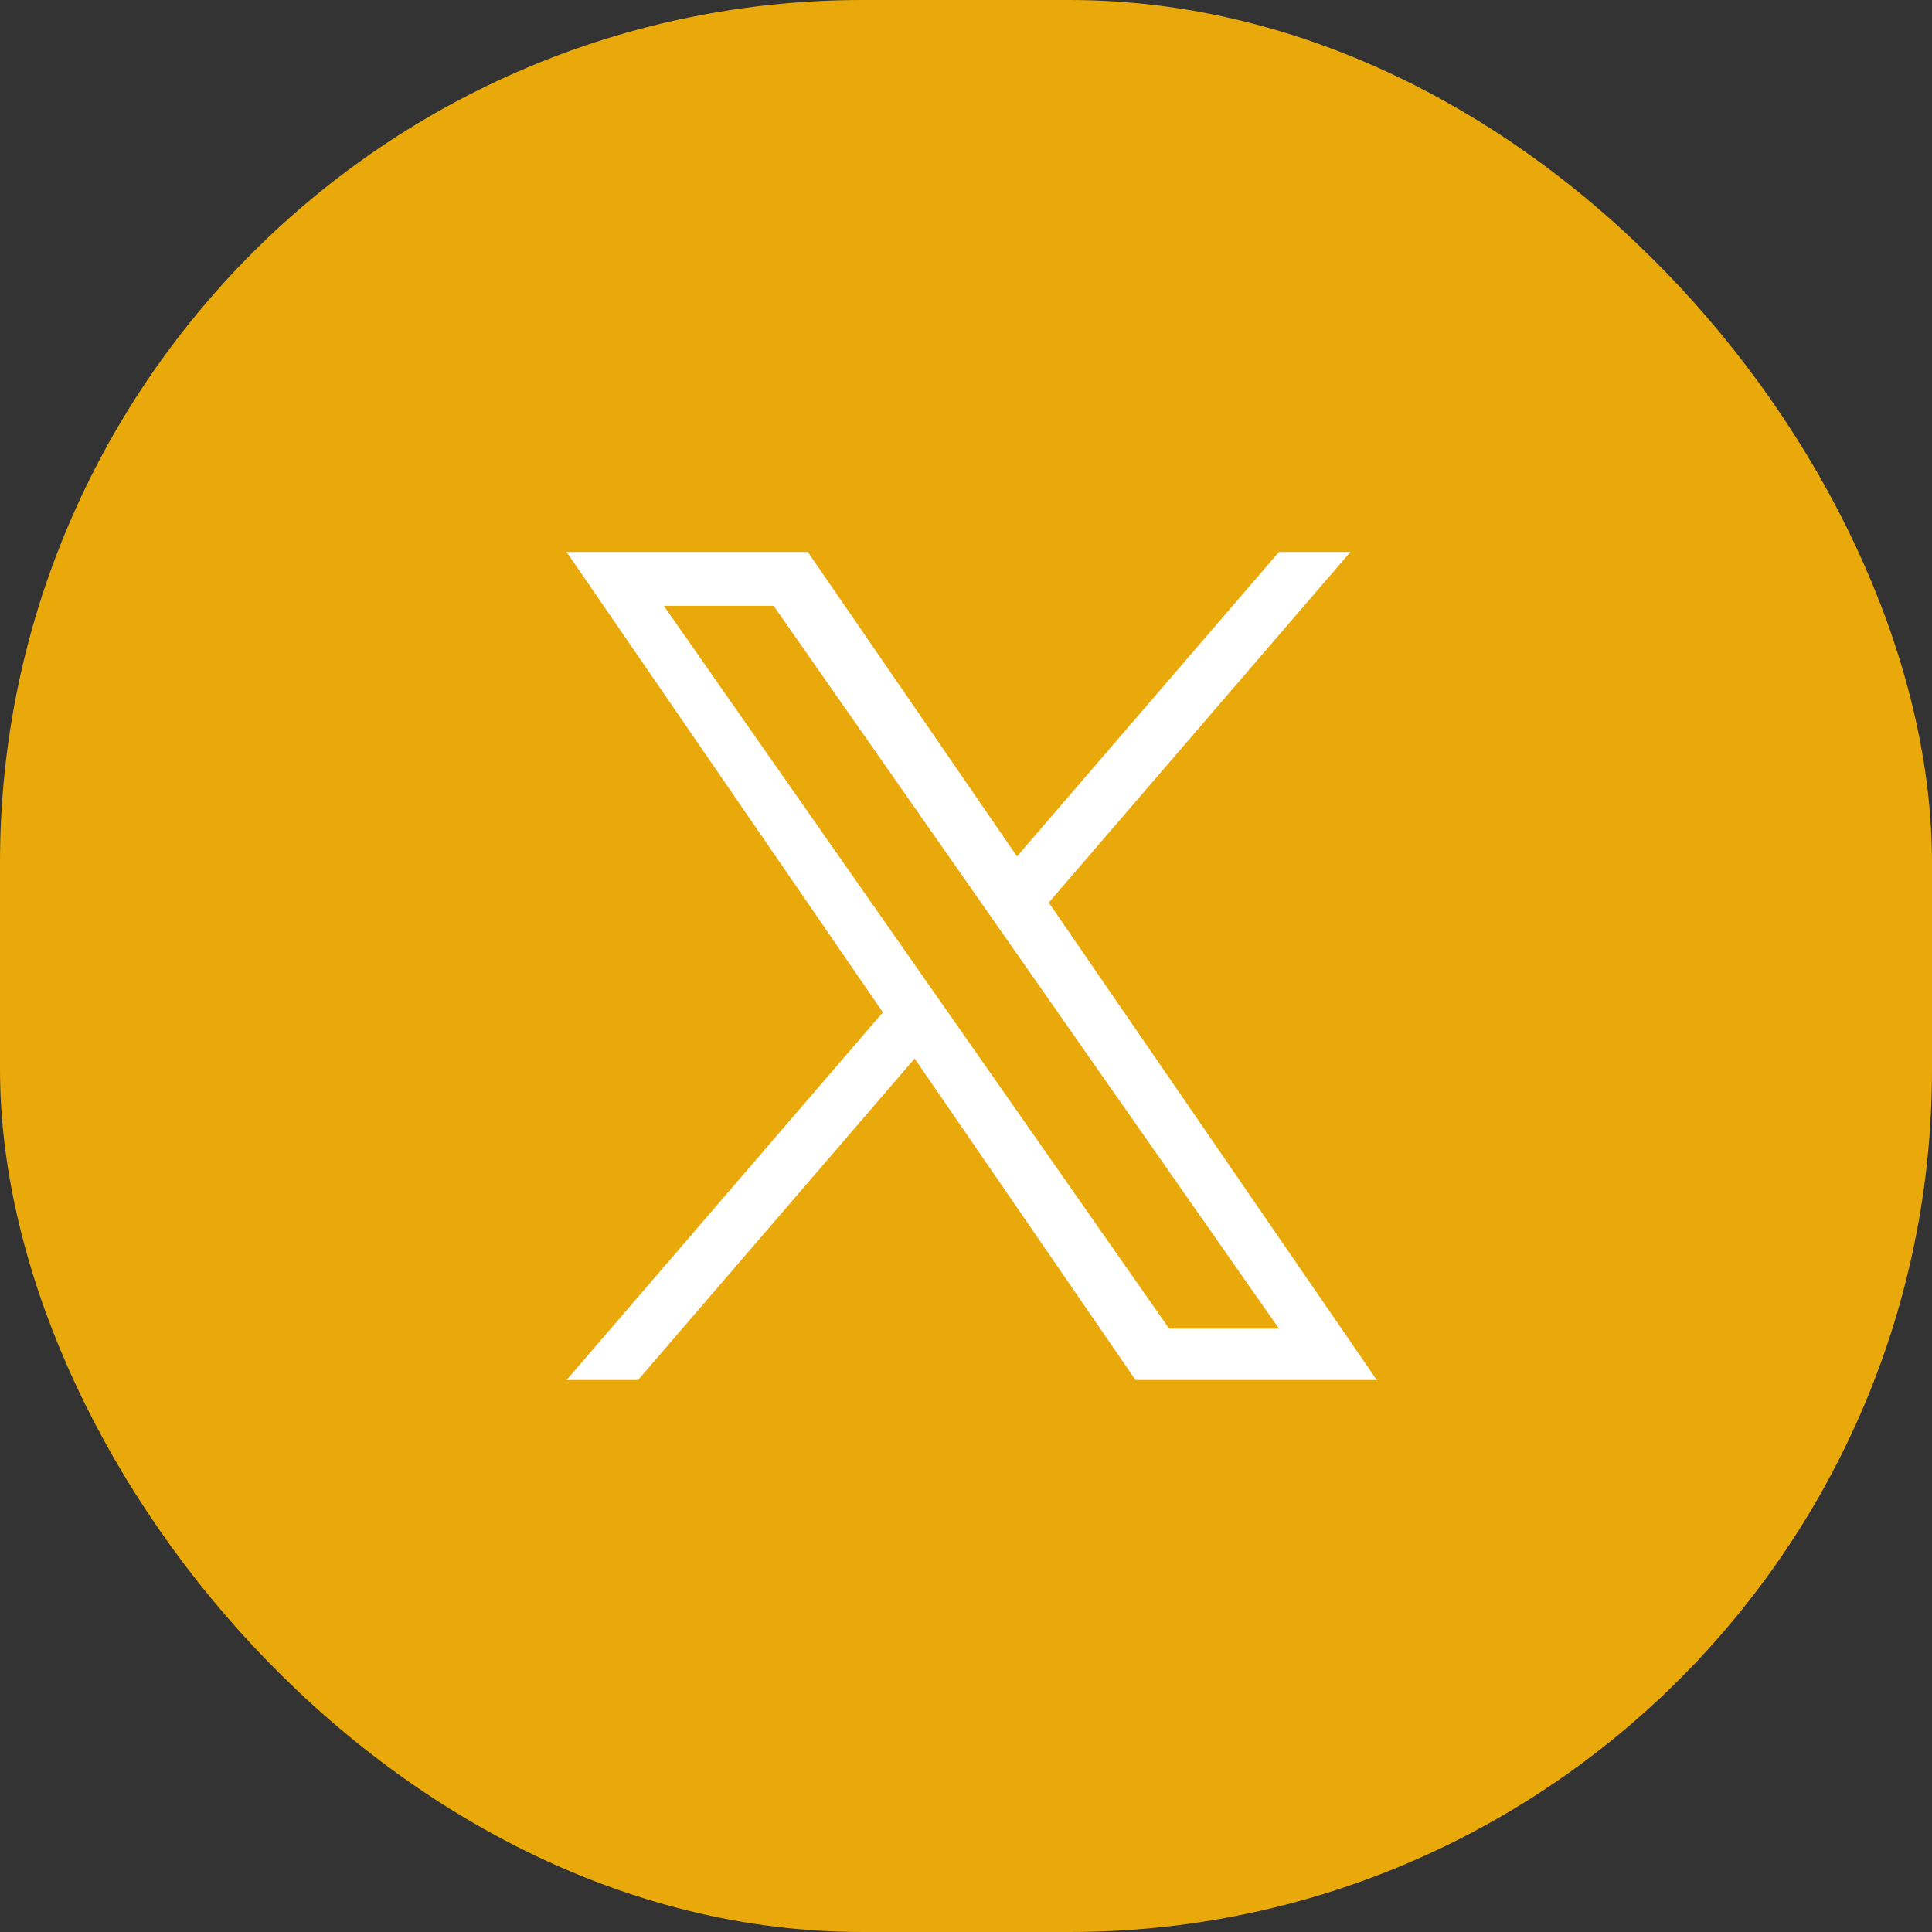
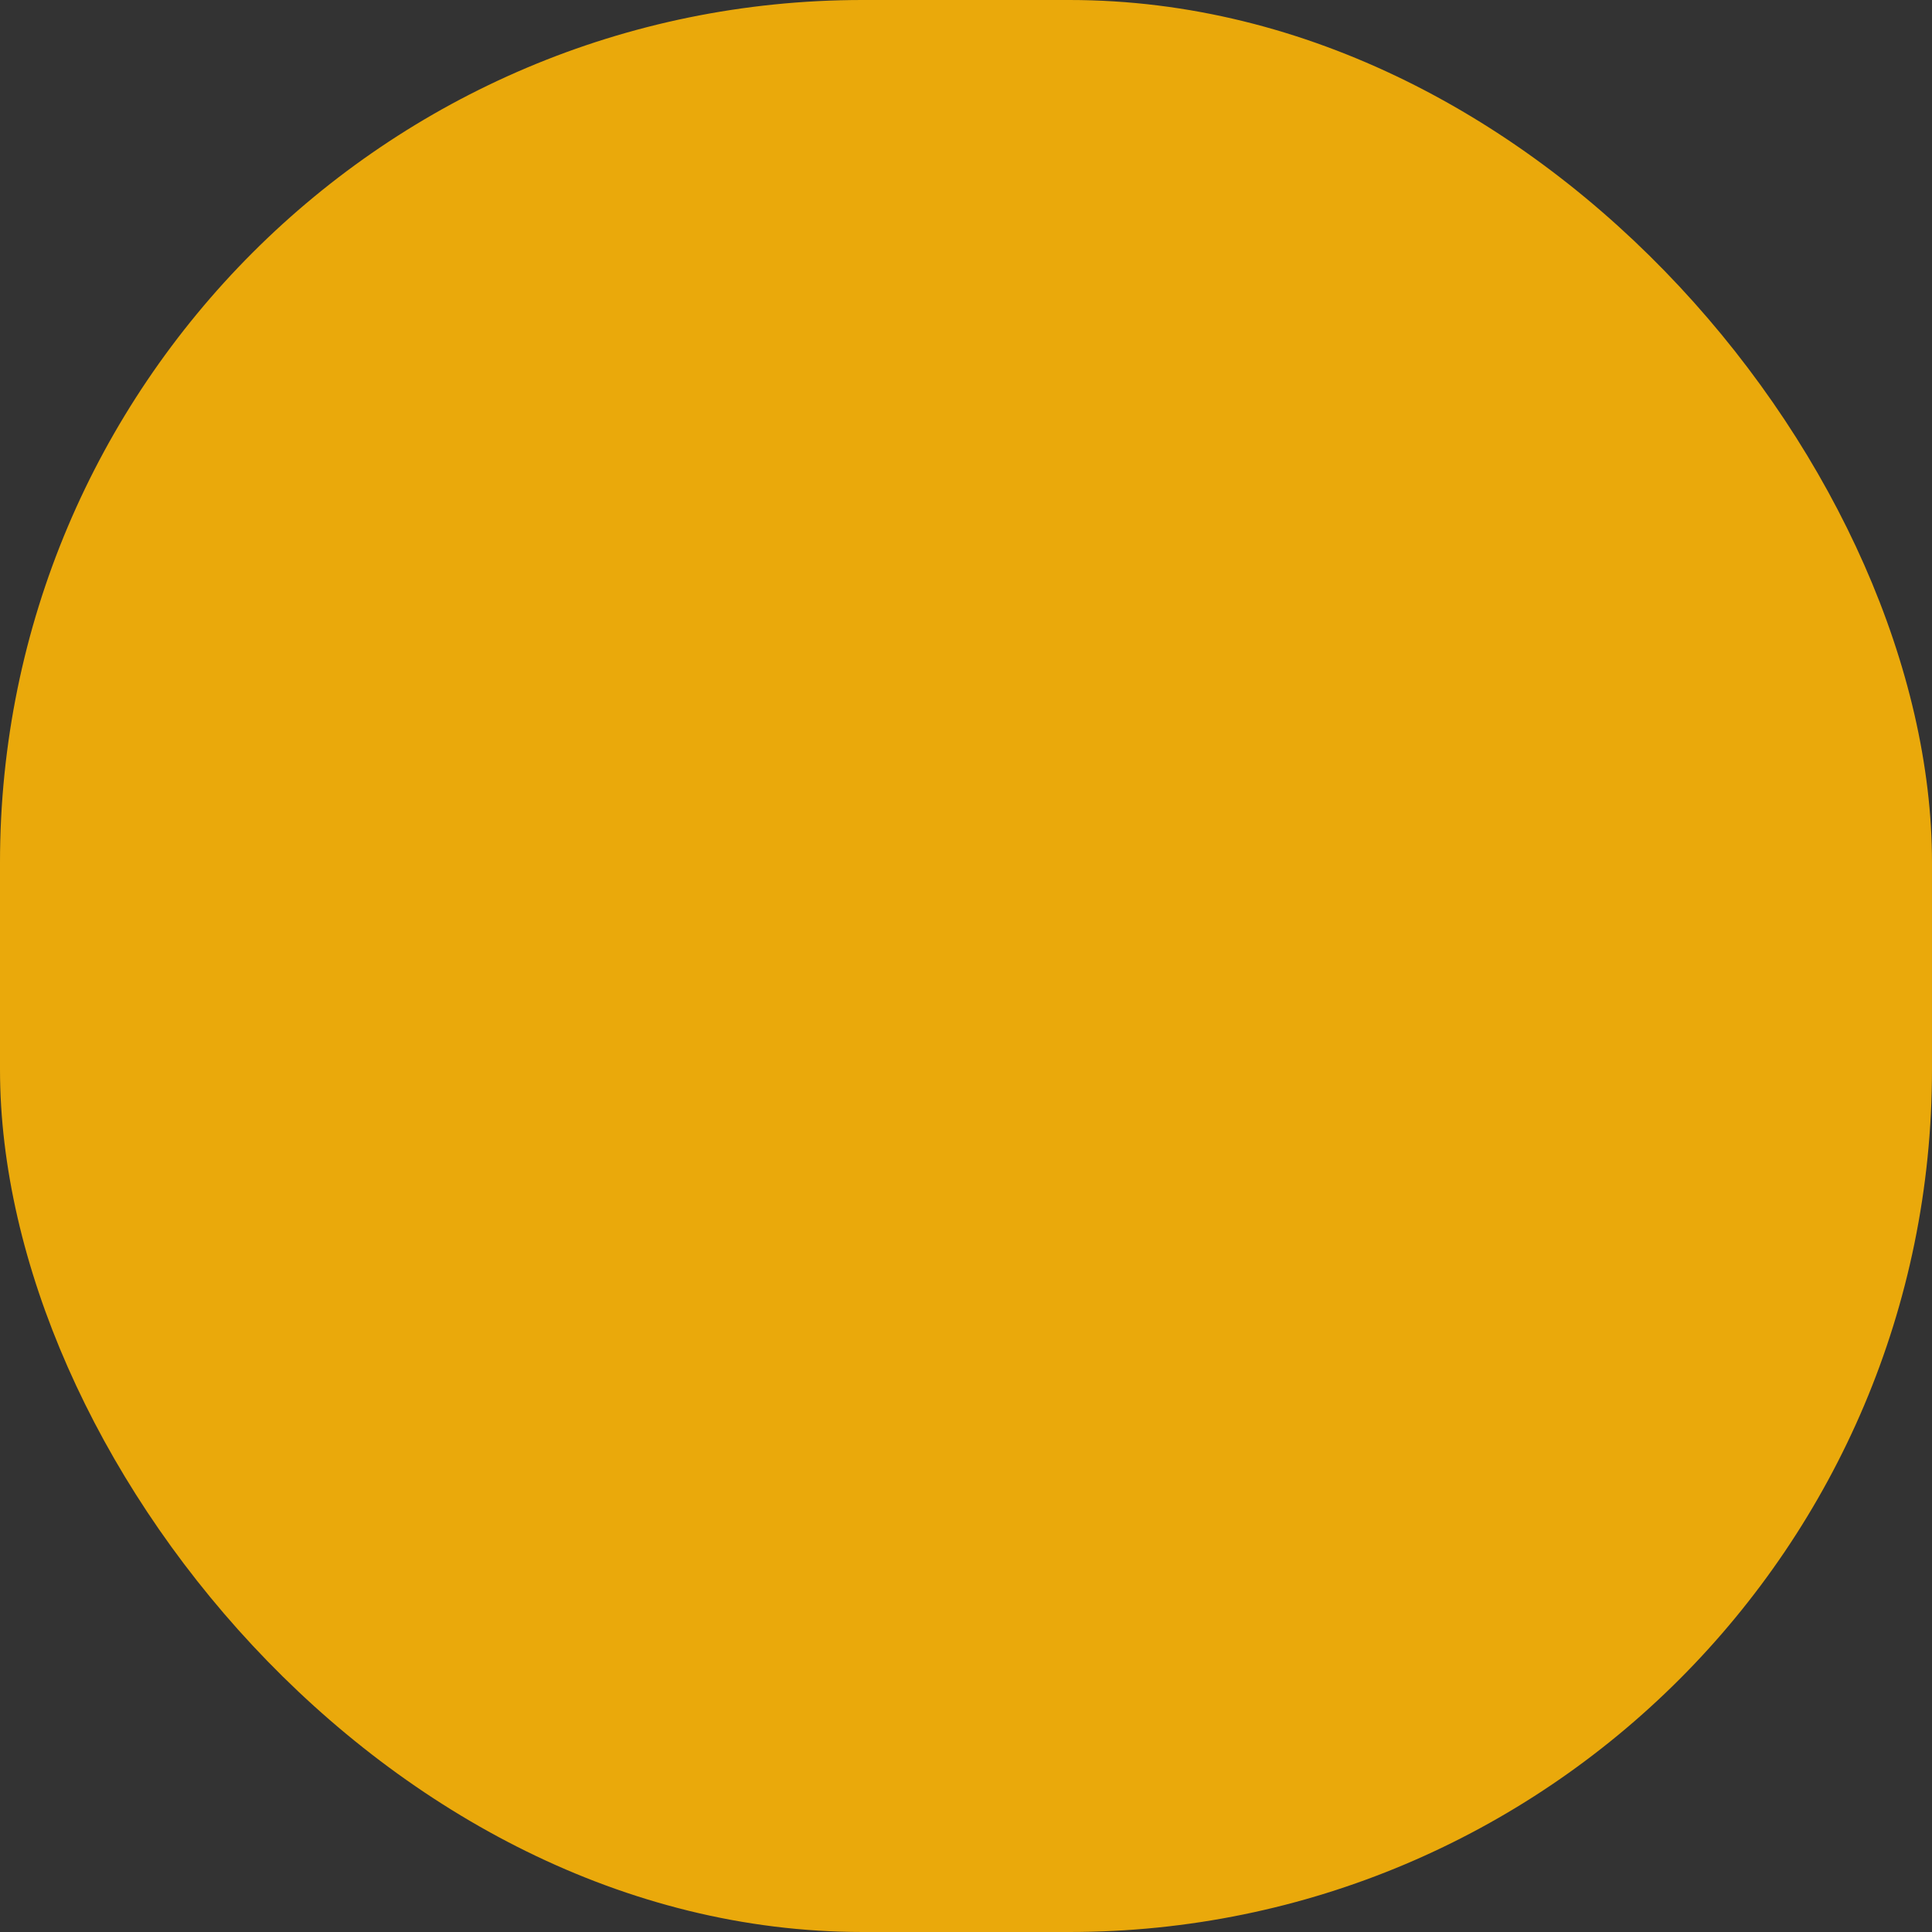
<svg xmlns="http://www.w3.org/2000/svg" width="56" height="56" viewBox="0 0 56 56" fill="none">
  <rect x="0" y="0" width="56" height="56" fill="#333333" stroke="none" />
  <rect width="56" height="56" rx="25" fill="#EAA90B" />
-   <path d="M30.399 26.162L39.141 16H37.07L29.479 24.824L23.416 16H16.423L25.591 29.343L16.423 40H18.494L26.511 30.682L32.914 40H39.907L30.398 26.162H30.399ZM27.561 29.461L26.632 28.132L19.241 17.56H22.423L28.388 26.092L29.317 27.421L37.071 38.511H33.888L27.561 29.461V29.461Z" fill="white" />
</svg>